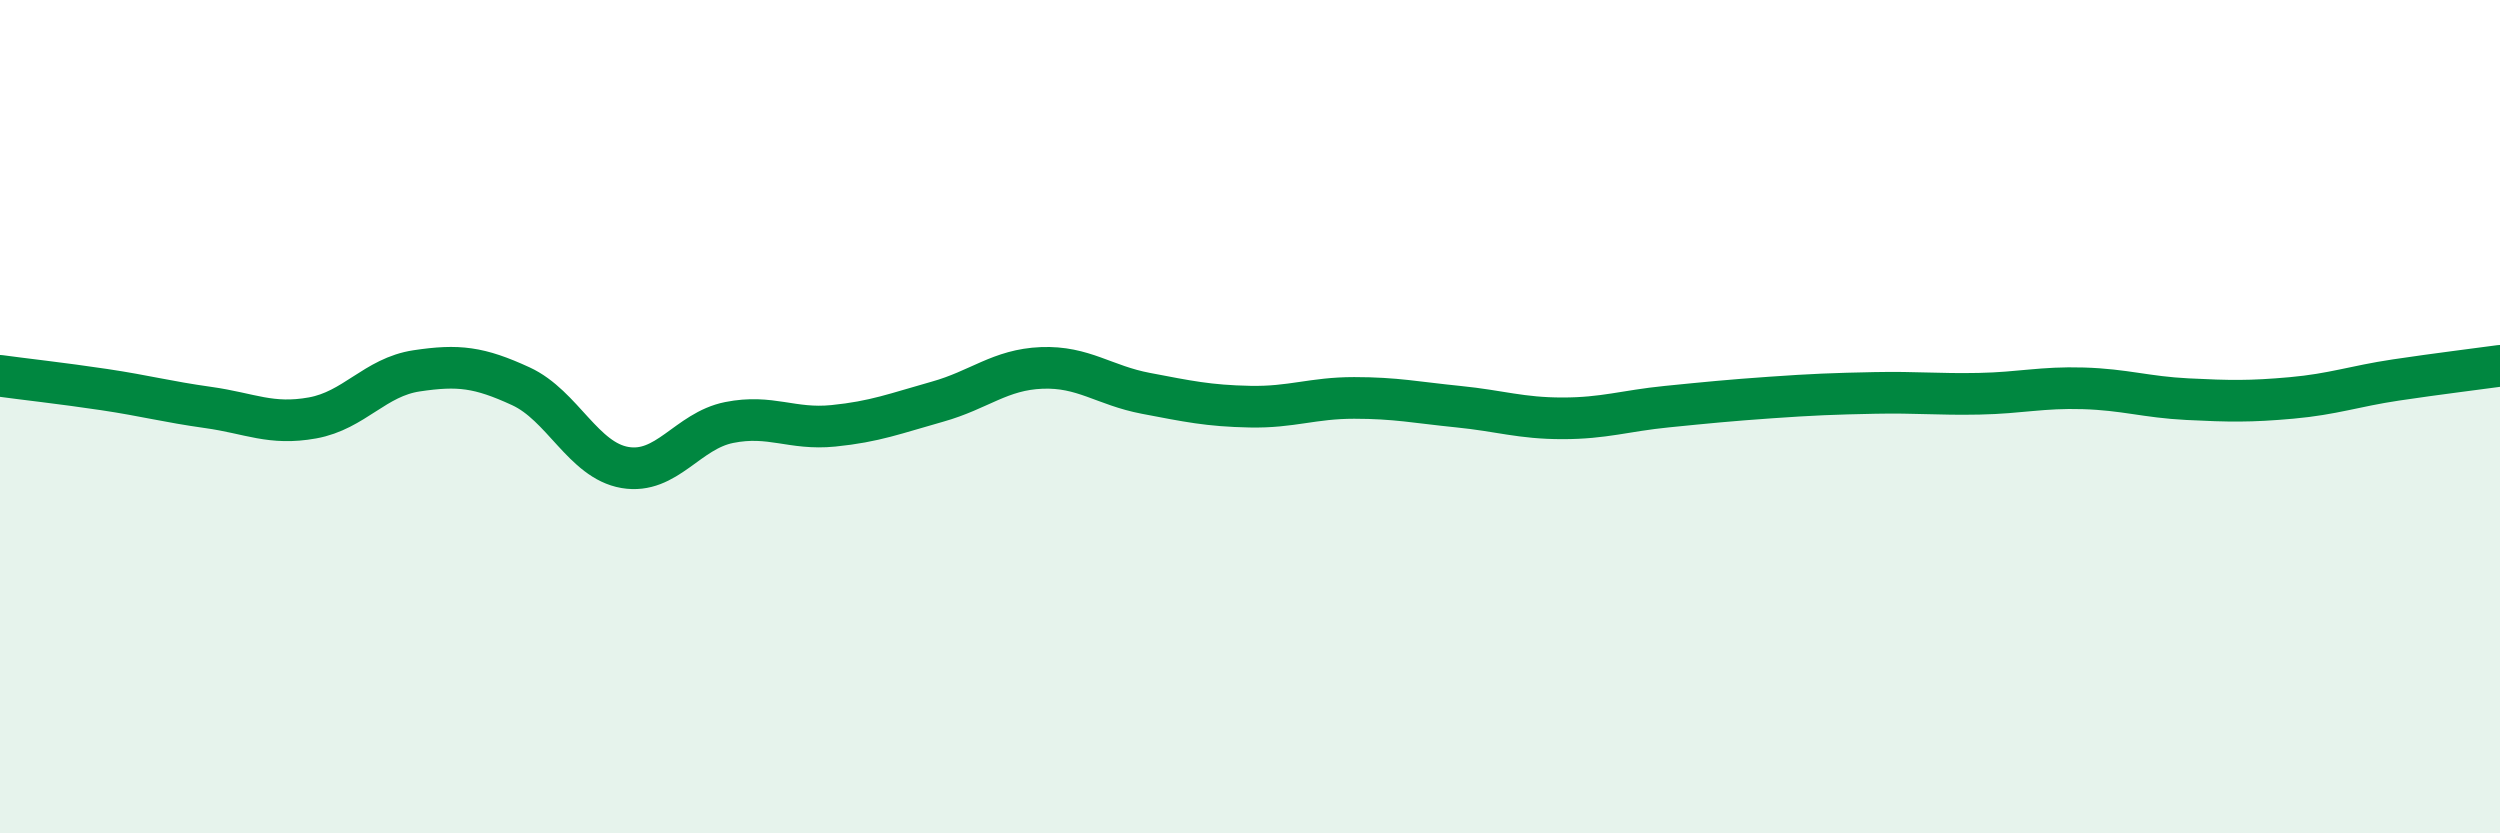
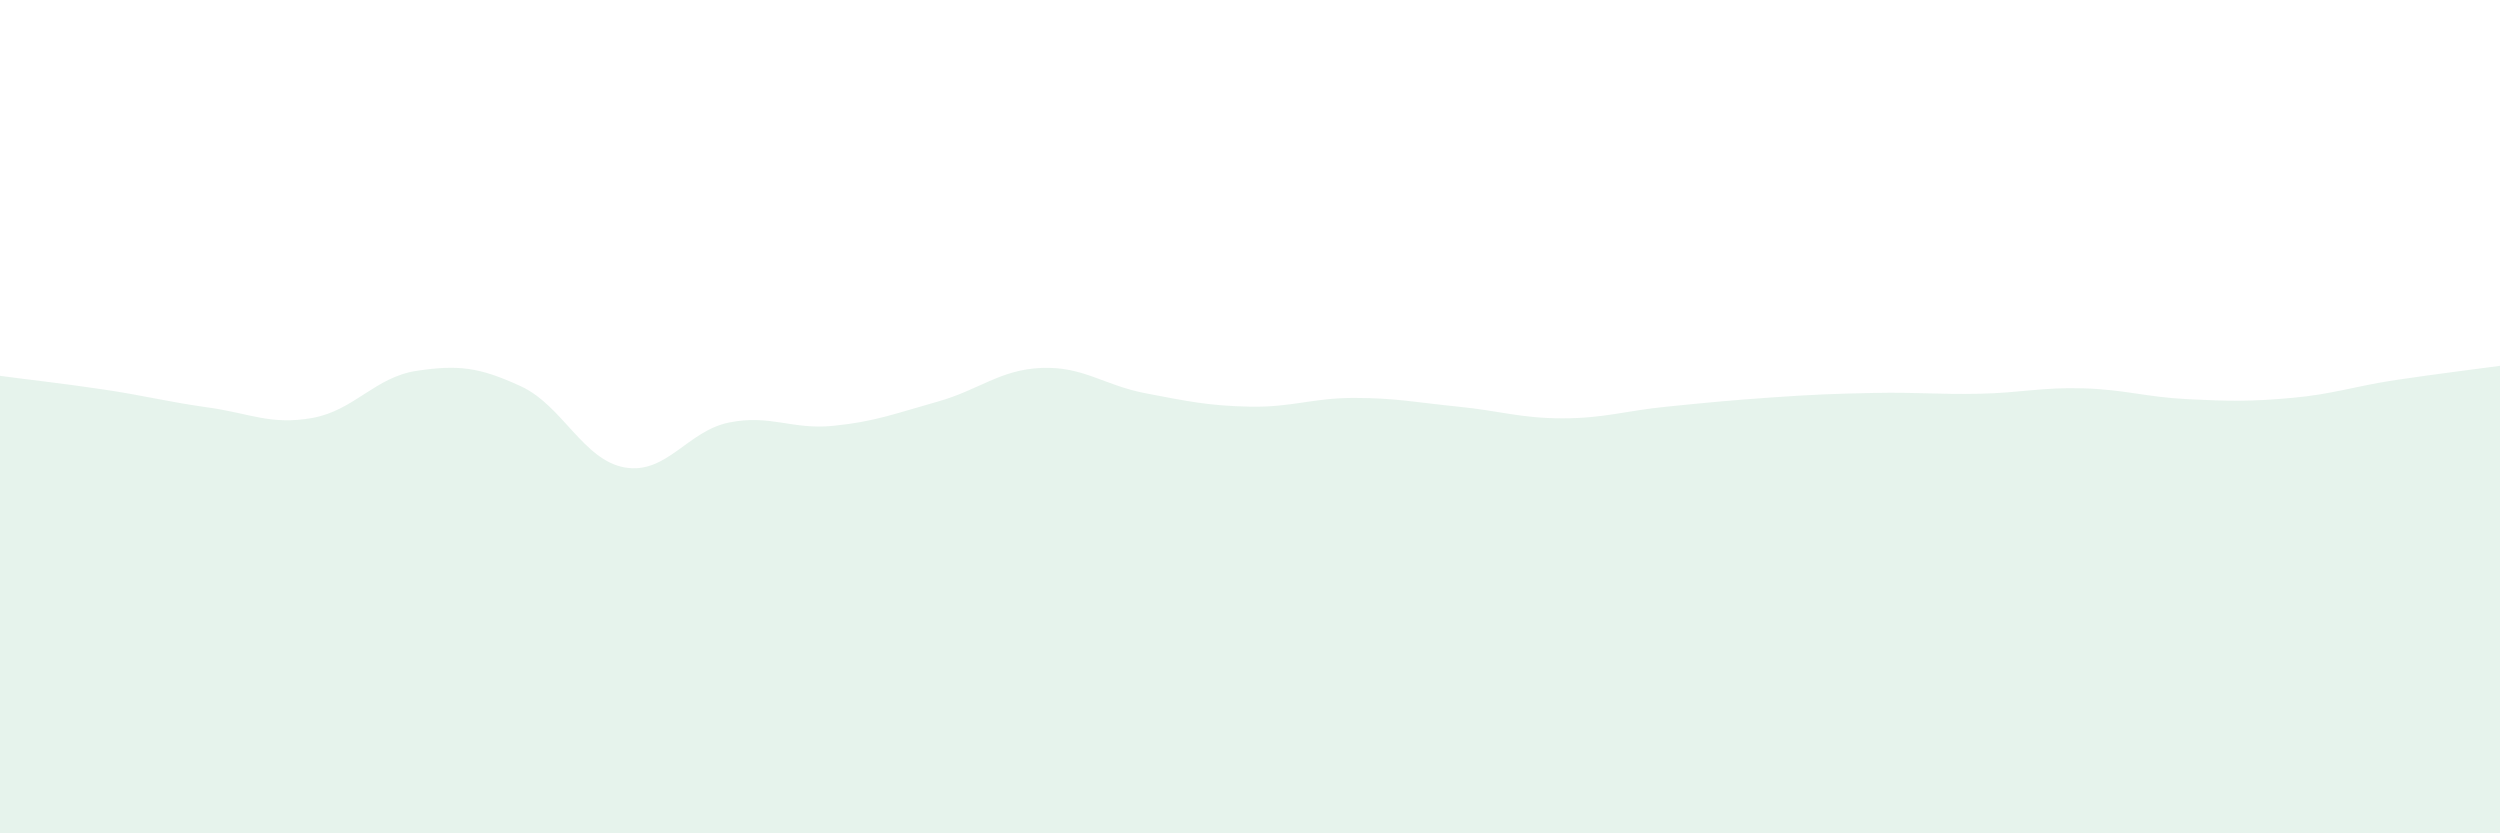
<svg xmlns="http://www.w3.org/2000/svg" width="60" height="20" viewBox="0 0 60 20">
  <path d="M 0,9.02 C 0.5,9.09 1.5,9.2 2.5,9.35 C 3.5,9.5 4,9.64 5,9.78 C 6,9.92 6.5,10.21 7.5,10.03 C 8.5,9.85 9,9.05 10,8.9 C 11,8.75 11.5,8.81 12.5,9.27 C 13.5,9.73 14,11.05 15,11.22 C 16,11.39 16.5,10.34 17.5,10.14 C 18.5,9.94 19,10.32 20,10.22 C 21,10.12 21.5,9.92 22.5,9.64 C 23.5,9.36 24,8.87 25,8.83 C 26,8.79 26.5,9.25 27.5,9.44 C 28.5,9.63 29,9.74 30,9.76 C 31,9.78 31.5,9.55 32.5,9.55 C 33.5,9.55 34,9.66 35,9.76 C 36,9.86 36.5,10.04 37.5,10.04 C 38.5,10.04 39,9.86 40,9.76 C 41,9.66 41.5,9.61 42.5,9.54 C 43.5,9.47 44,9.45 45,9.43 C 46,9.41 46.5,9.47 47.5,9.45 C 48.5,9.43 49,9.29 50,9.32 C 51,9.35 51.5,9.53 52.5,9.58 C 53.5,9.63 54,9.64 55,9.55 C 56,9.46 56.5,9.27 57.5,9.12 C 58.5,8.97 59.5,8.85 60,8.78L60 20L0 20Z" fill="#008740" opacity="0.1" stroke-linecap="round" stroke-linejoin="round" />
-   <path d="M 0,9.02 C 0.5,9.09 1.5,9.2 2.5,9.35 C 3.5,9.5 4,9.64 5,9.78 C 6,9.92 6.5,10.21 7.5,10.03 C 8.5,9.85 9,9.05 10,8.9 C 11,8.75 11.5,8.81 12.5,9.27 C 13.5,9.73 14,11.05 15,11.22 C 16,11.39 16.5,10.34 17.5,10.14 C 18.5,9.94 19,10.32 20,10.22 C 21,10.12 21.5,9.92 22.5,9.64 C 23.5,9.36 24,8.87 25,8.83 C 26,8.79 26.5,9.25 27.5,9.44 C 28.5,9.63 29,9.74 30,9.76 C 31,9.78 31.5,9.55 32.5,9.55 C 33.5,9.55 34,9.66 35,9.76 C 36,9.86 36.5,10.04 37.5,10.04 C 38.5,10.04 39,9.86 40,9.76 C 41,9.66 41.5,9.61 42.5,9.54 C 43.5,9.47 44,9.45 45,9.43 C 46,9.41 46.5,9.47 47.5,9.45 C 48.5,9.43 49,9.29 50,9.32 C 51,9.35 51.5,9.53 52.5,9.58 C 53.5,9.63 54,9.64 55,9.55 C 56,9.46 56.5,9.27 57.5,9.12 C 58.5,8.97 59.5,8.85 60,8.78" stroke="#008740" stroke-width="1" fill="none" stroke-linecap="round" stroke-linejoin="round" />
</svg>